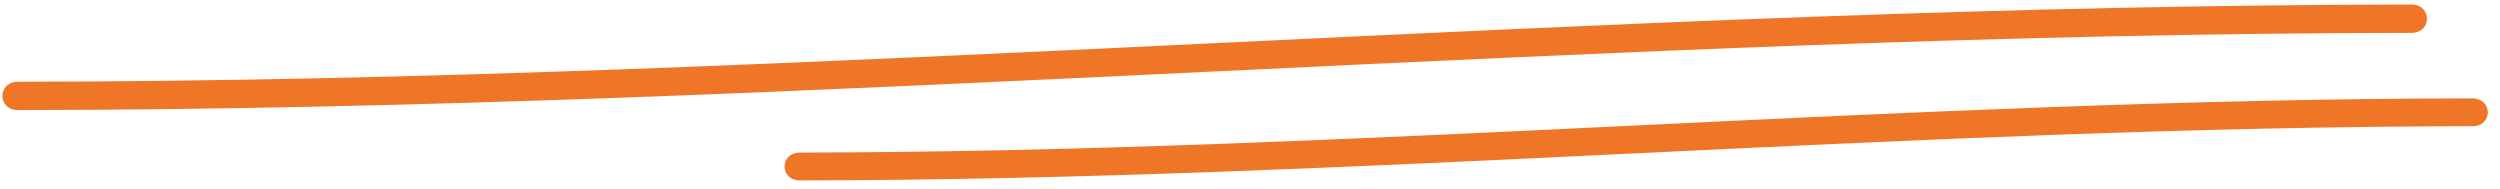
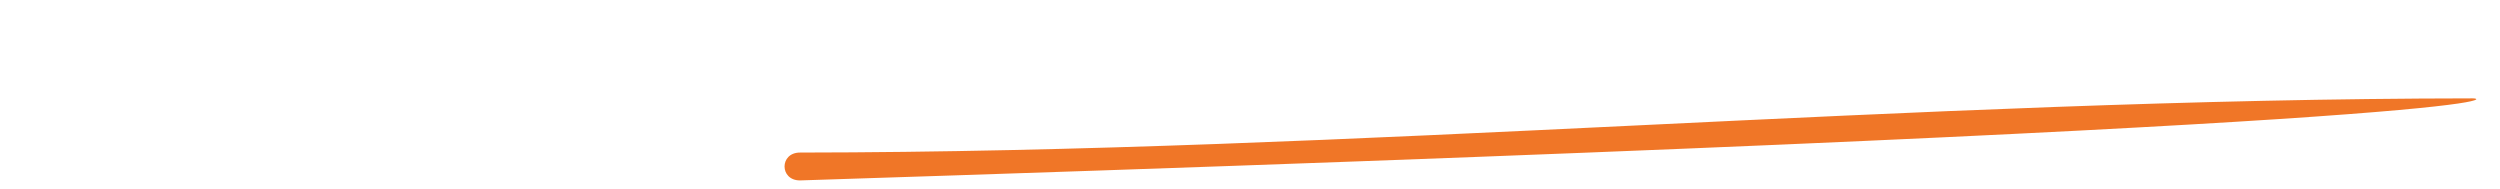
<svg xmlns="http://www.w3.org/2000/svg" width="172" height="13" viewBox="0 0 172 13" fill="none">
-   <path d="M1.239 7.573C56.196 7.534 110.945 2.297 165.902 2.263C167.335 2.263 167.335 0.313 165.902 0.313C110.945 0.352 56.196 5.59 1.239 5.623C-0.194 5.623 -0.194 7.573 1.239 7.573Z" fill="#F07627" />
-   <path d="M55.04 12.413C93.446 12.374 131.695 8.722 170.101 8.683C171.519 8.683 171.519 6.767 170.101 6.767C131.695 6.805 93.446 10.458 55.04 10.496C53.622 10.496 53.622 12.413 55.04 12.413Z" fill="#F07627" />
+   <path d="M55.04 12.413C171.519 8.683 171.519 6.767 170.101 6.767C131.695 6.805 93.446 10.458 55.04 10.496C53.622 10.496 53.622 12.413 55.04 12.413Z" fill="#F07627" />
</svg>